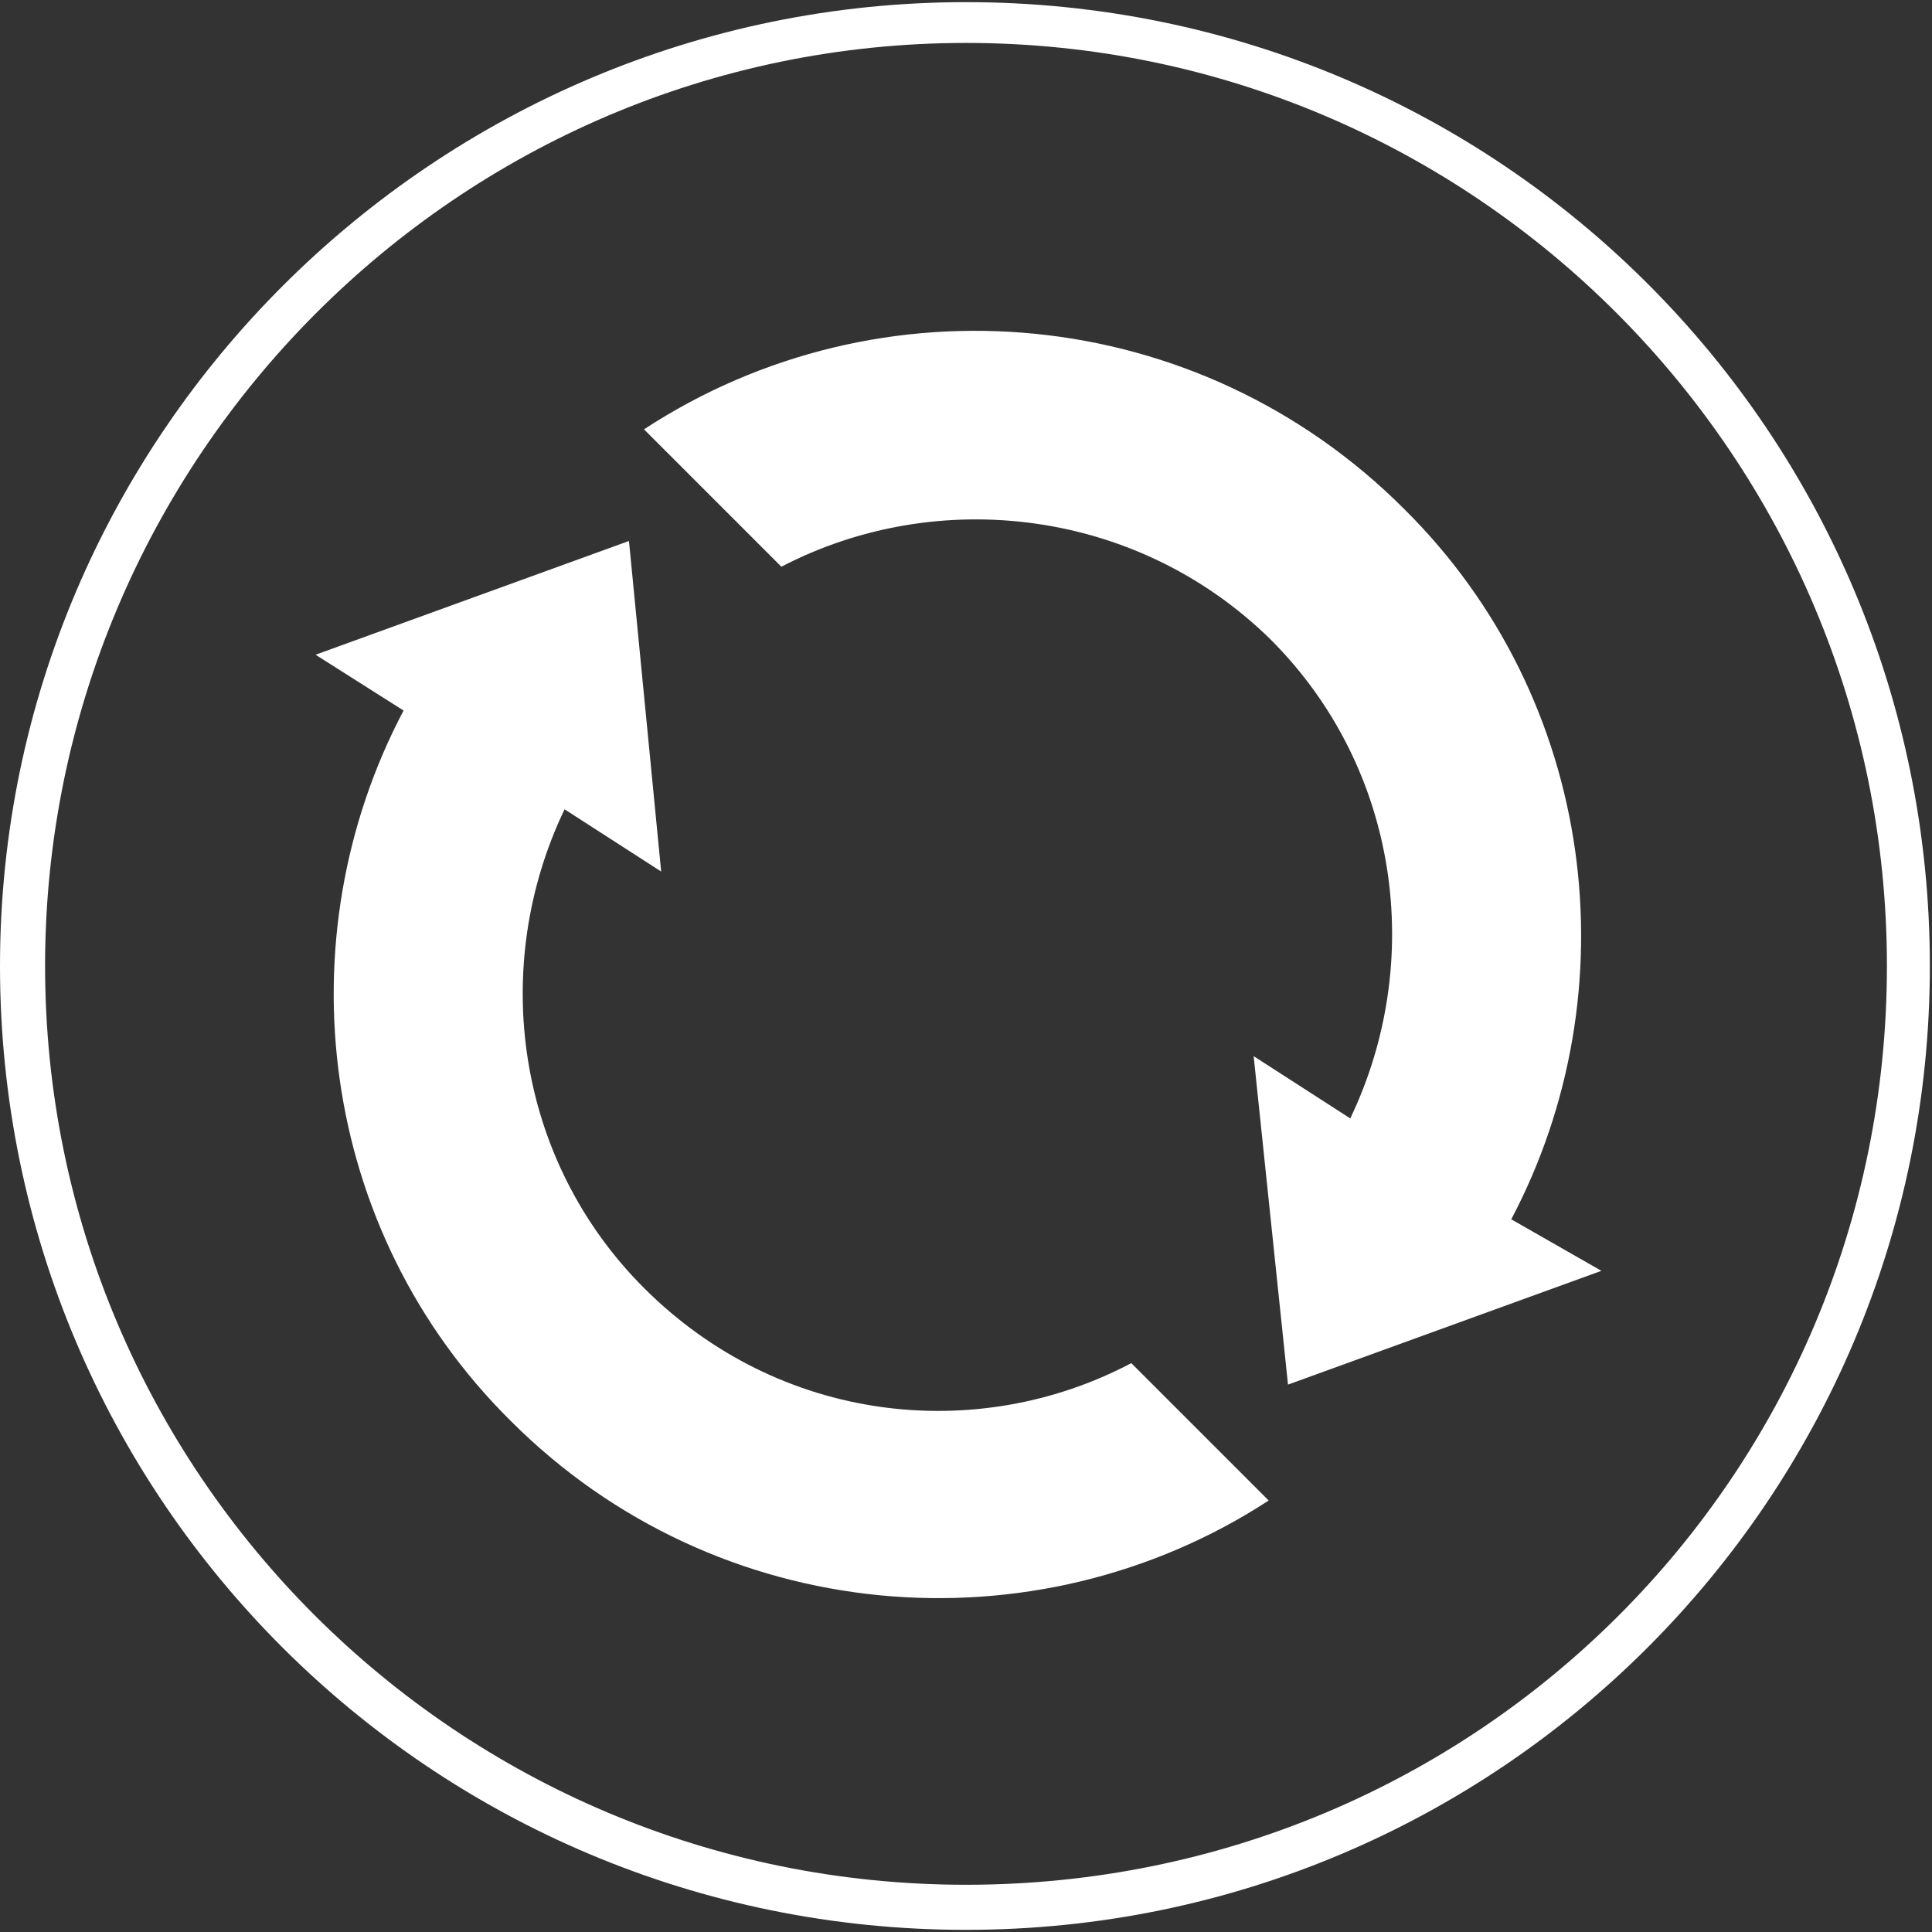
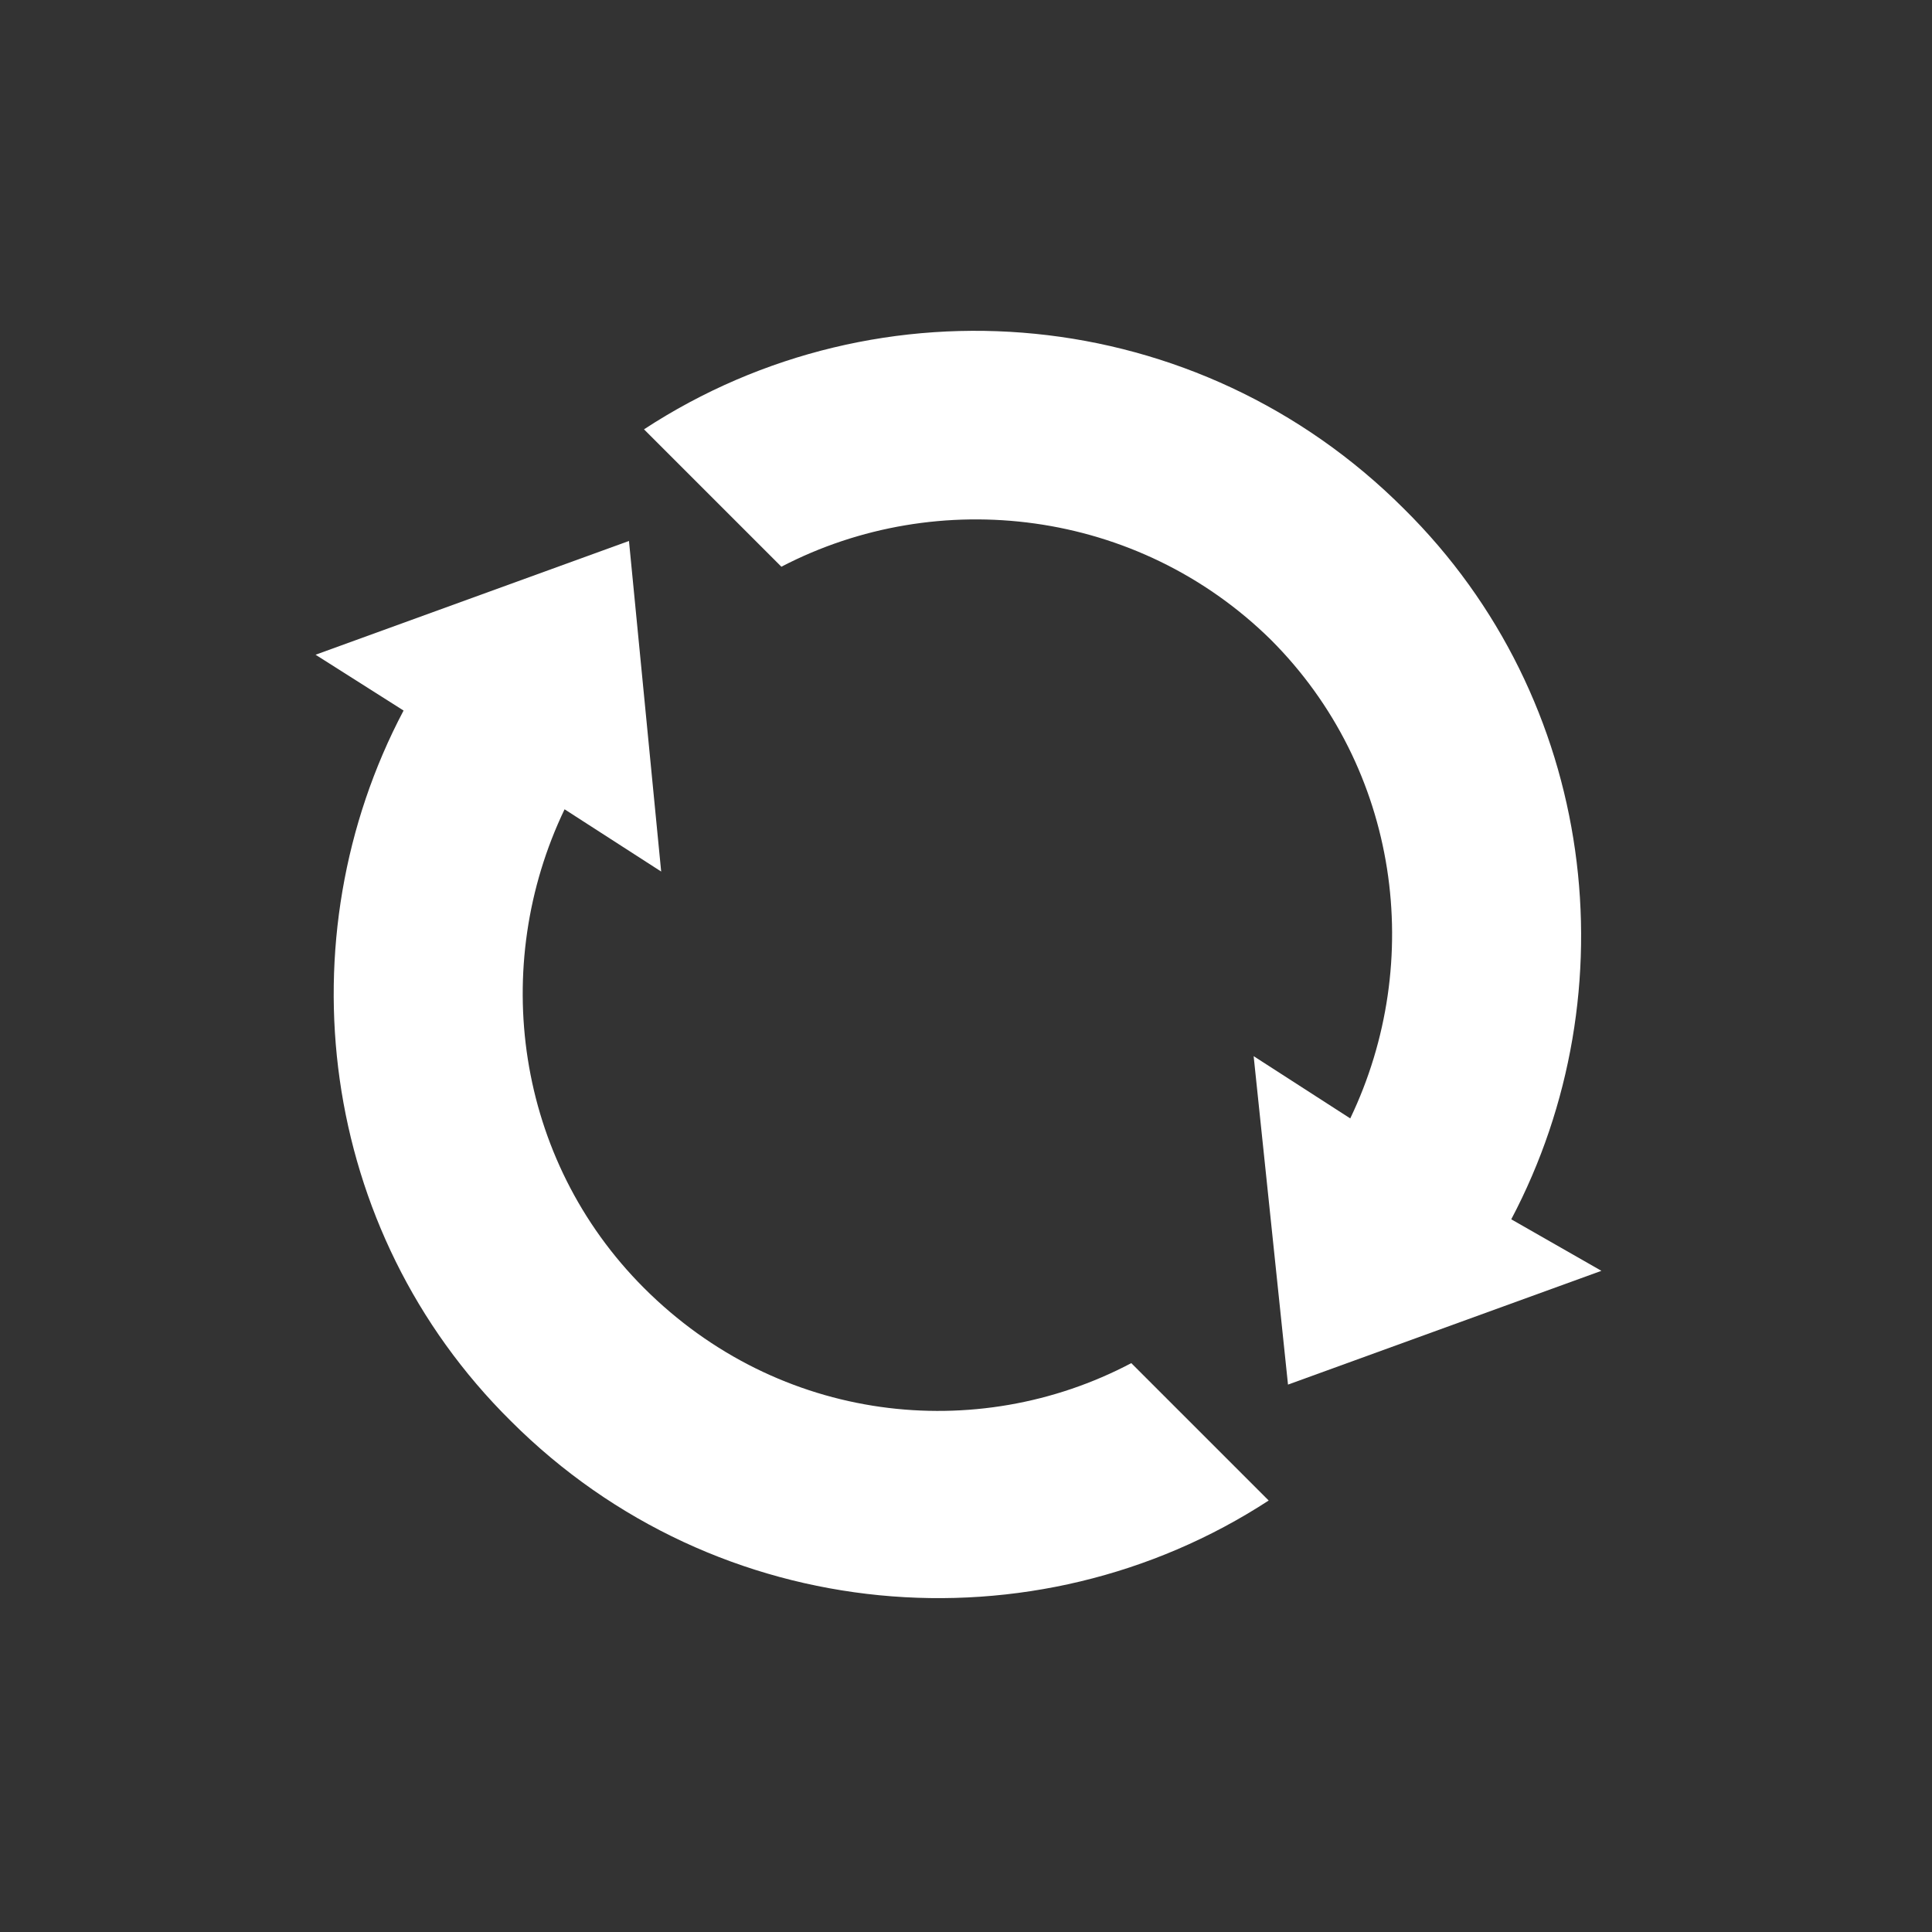
<svg xmlns="http://www.w3.org/2000/svg" version="1.1" id="Vrstva_1" x="0px" y="0px" viewBox="0 0 90 90" style="enable-background:new 0 0 90 90;" xml:space="preserve">
  <rect x="0" y="0" width="90" height="90" fill="#333333" stroke="none" />
  <style type="text/css">
	.st0{fill:#FFFFFF;}
</style>
  <g>
-     <path class="st0" d="M45,0.1C20.3,0.1,0,20.2,0,45c0,24.8,20.1,44.9,45,44.9c24.8,0,44.9-20.1,44.9-44.9C89.9,20.2,69.9,0.1,45,0.1   z M45,87.8C21.3,87.8,2.1,68.6,2.1,45S21.3,2,45,2S87.9,21.3,87.9,45S68.8,87.8,45,87.8z" />
    <g>
      <path class="st0" d="M70.4,56.8c5.6-10.6,4-24.2-5-33.1C55.8,14.1,41,12.8,30,20l6.4,6.4c7.3-3.8,16.6-2.7,22.8,3.4    c6,6,7.2,15,3.7,22.3l-4.5-2.9L60,64.5l14.6-5.3L70.4,56.8z" />
      <path class="st0" d="M30,60c-6-6-7.2-15-3.7-22.3l4.5,2.9l-1.5-15.4l-14.6,5.3l4.1,2.6c-5.6,10.6-4,24.2,5,33.1    c9.6,9.6,24.4,10.8,35.3,3.7l-6.4-6.4C45.5,67.3,36.3,66.3,30,60z" />
    </g>
  </g>
</svg>